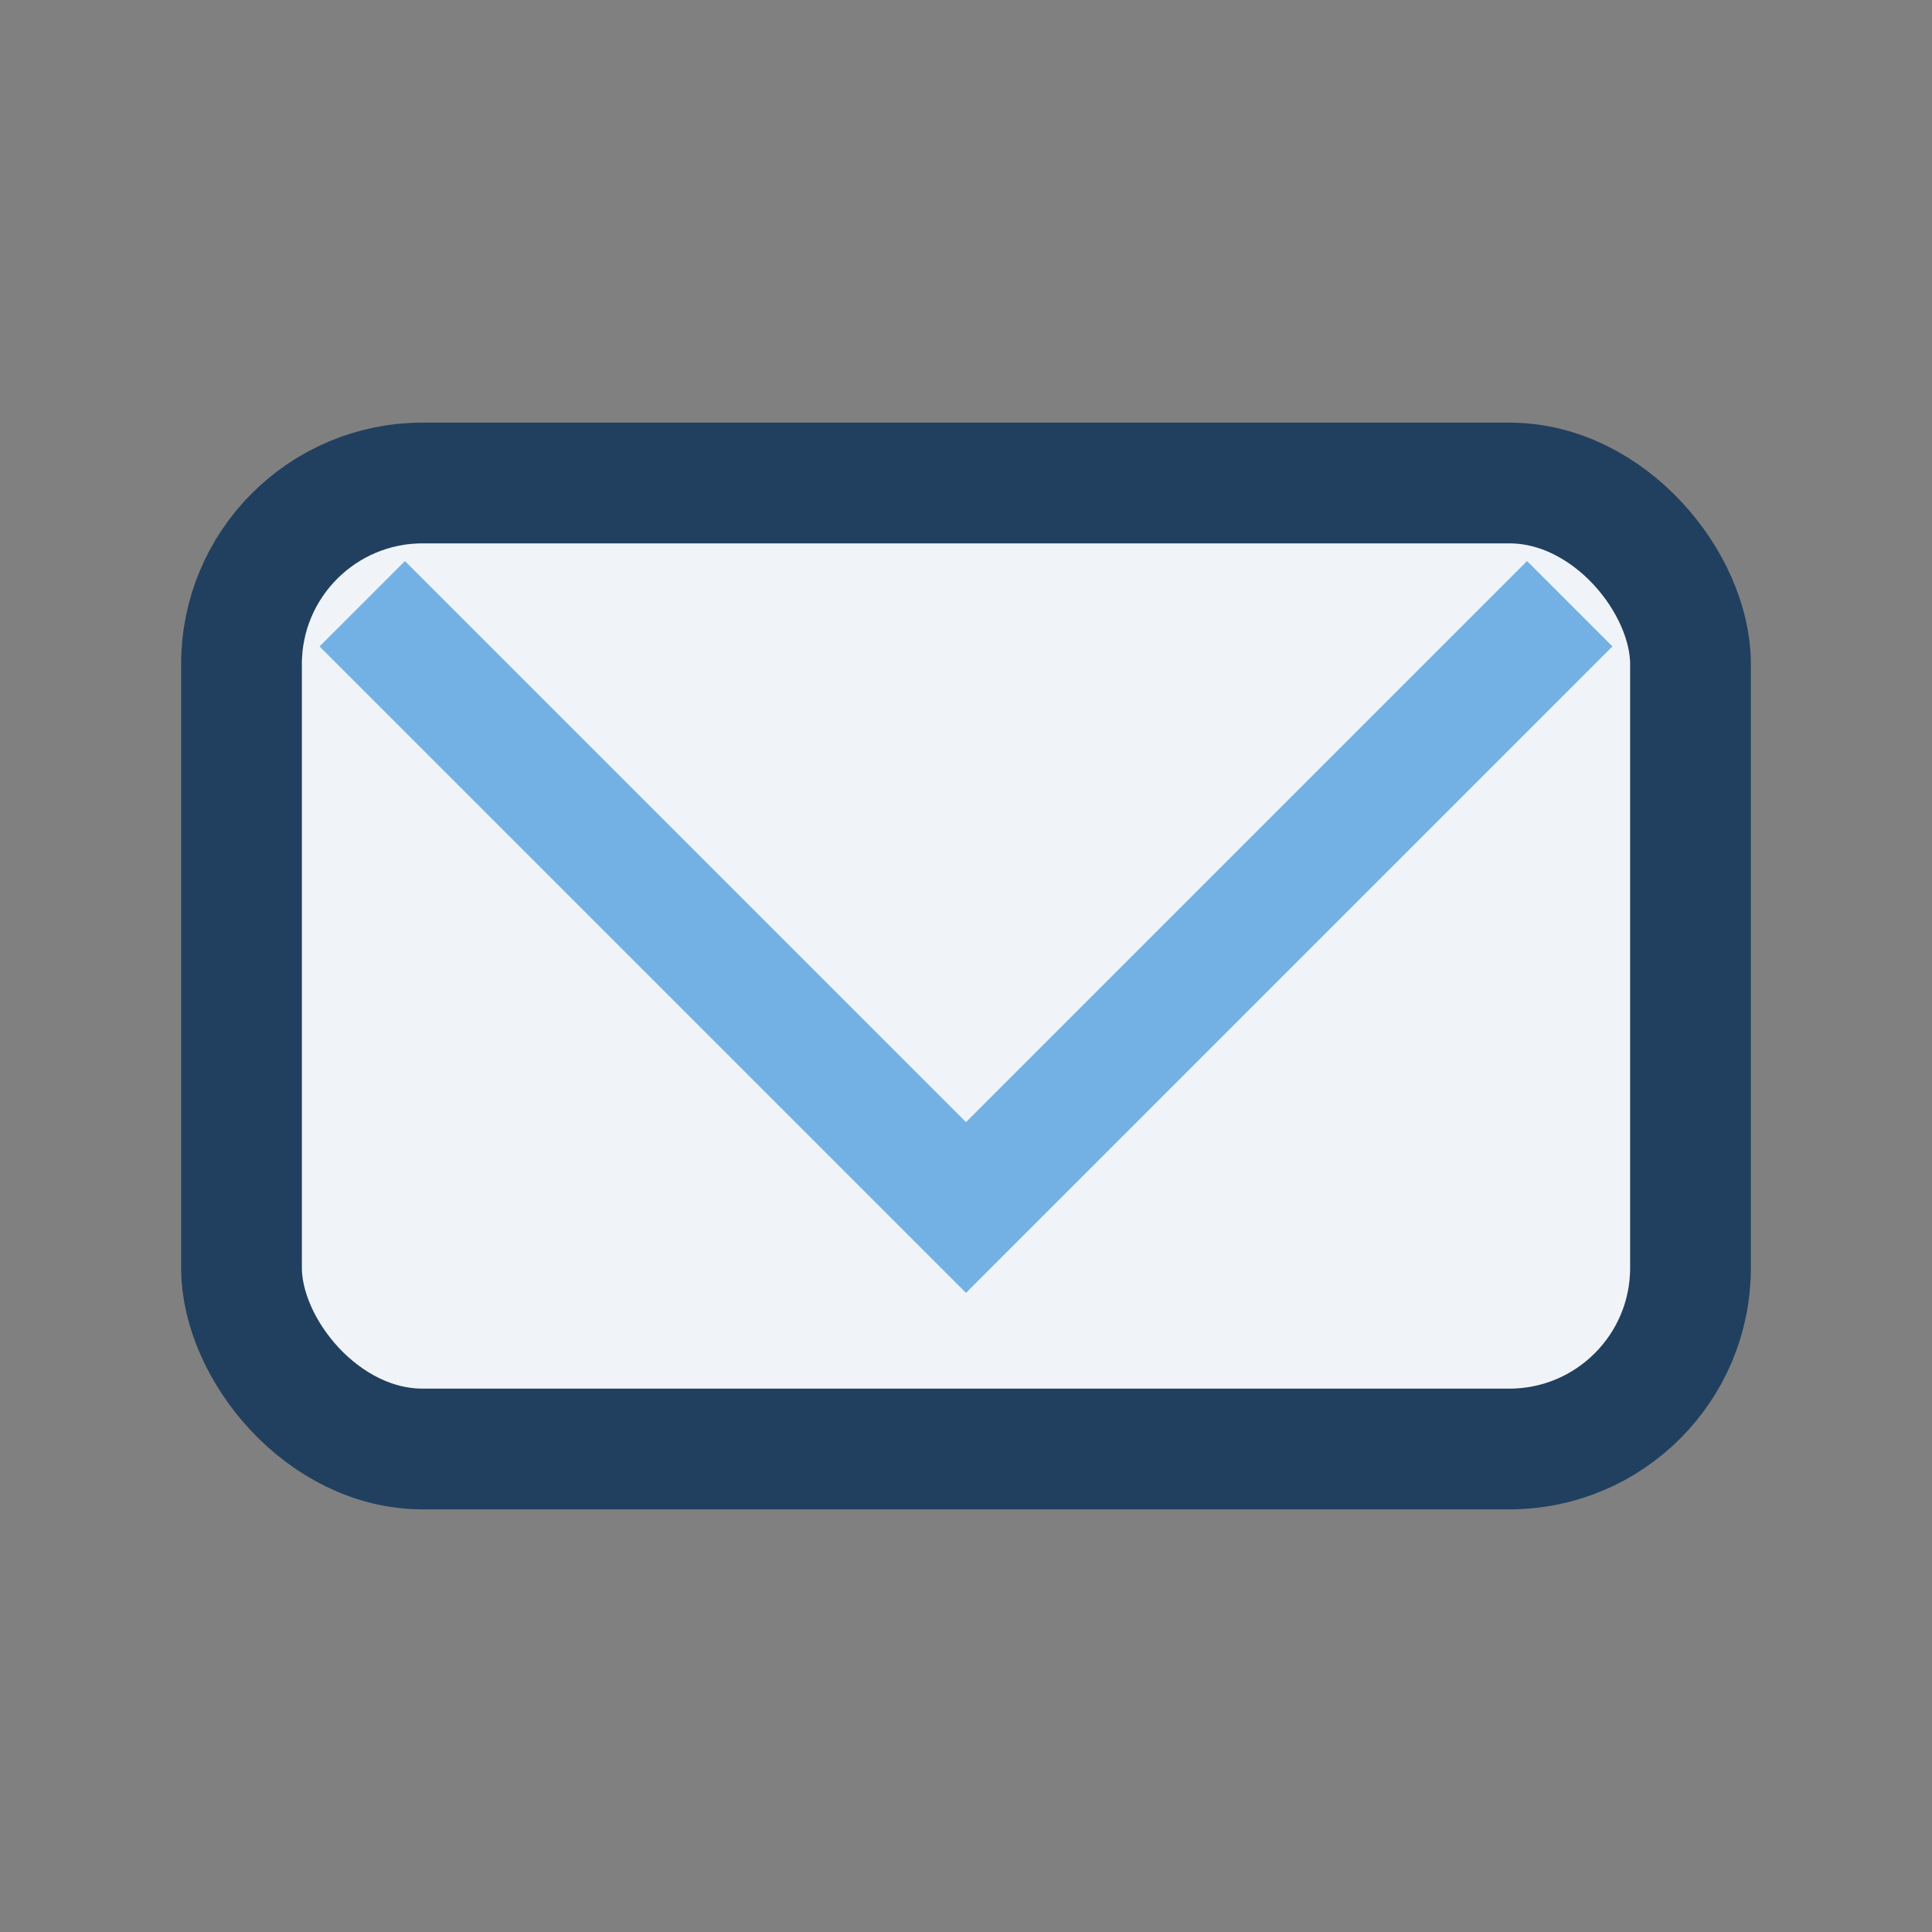
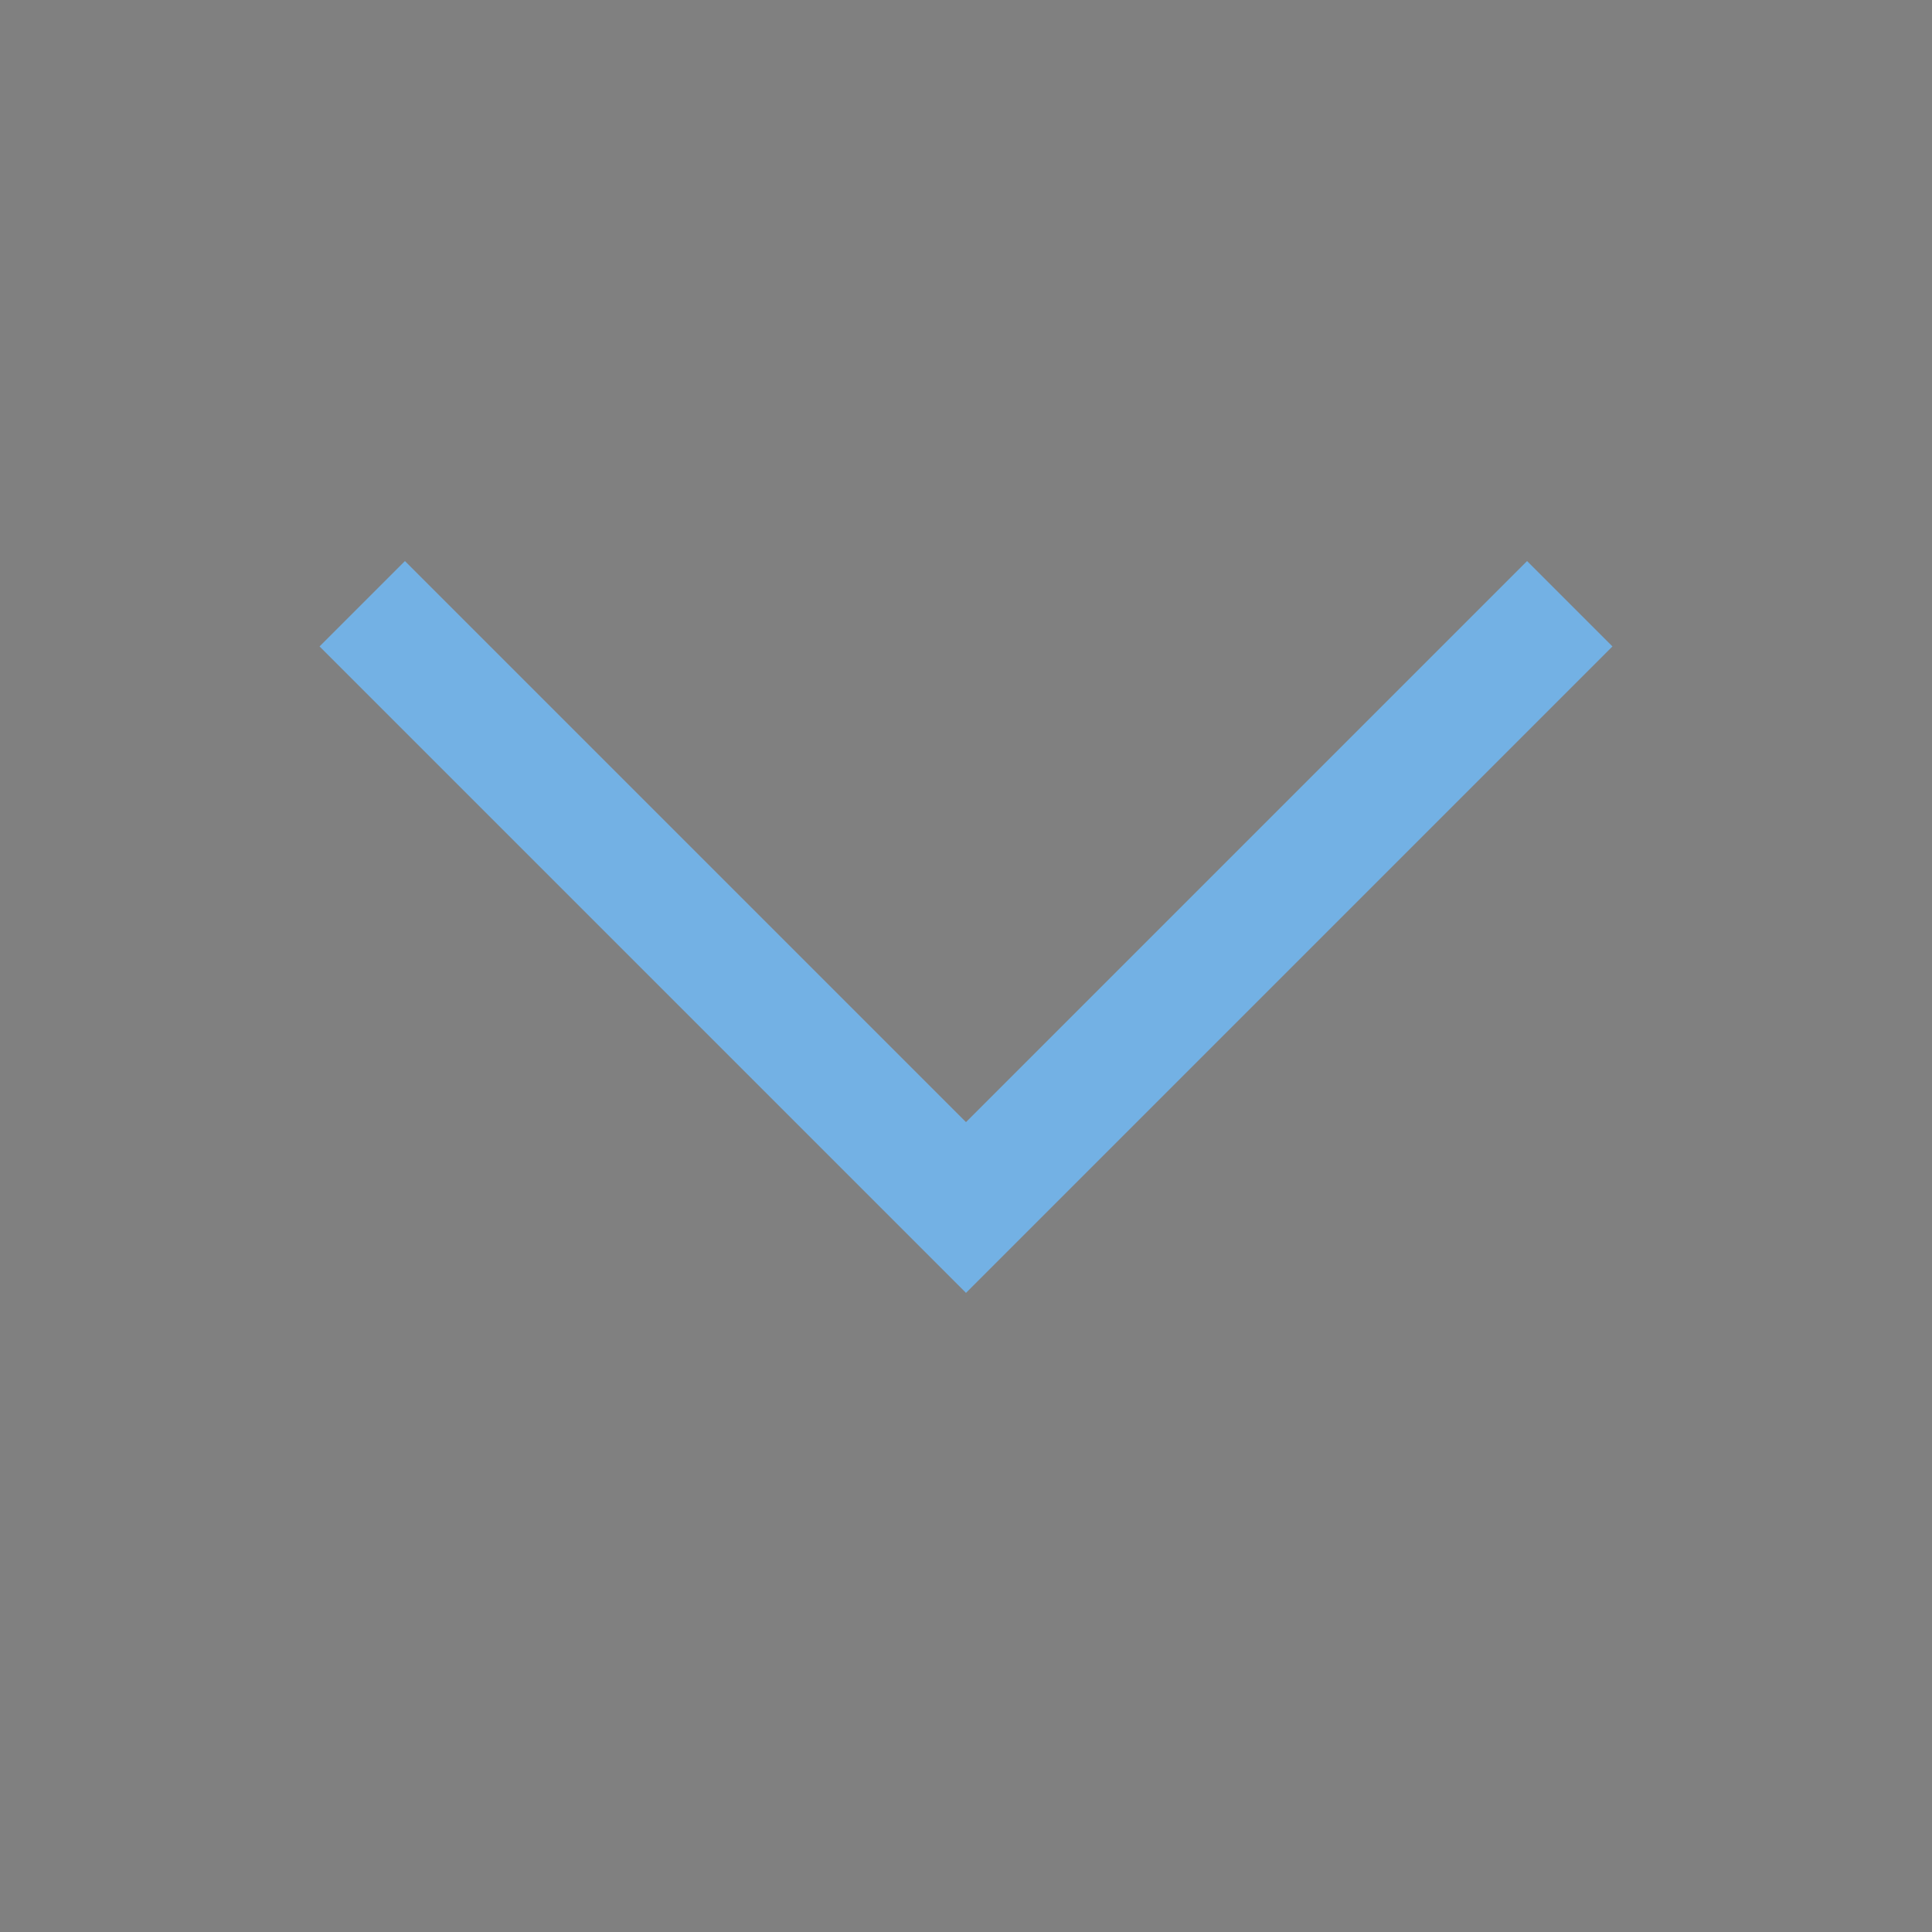
<svg xmlns="http://www.w3.org/2000/svg" width="32" height="32" viewBox="0 0 32 32">
  <rect x="0" y="0" width="32" height="32" fill="#808080" stroke="none" />
-   <rect x="4" y="8" width="24" height="16" rx="3" fill="#F0F4F8" stroke="#21405F" stroke-width="2" />
  <polyline points="6,10 16,20 26,10" fill="none" stroke="#73B1E4" stroke-width="2" />
</svg>